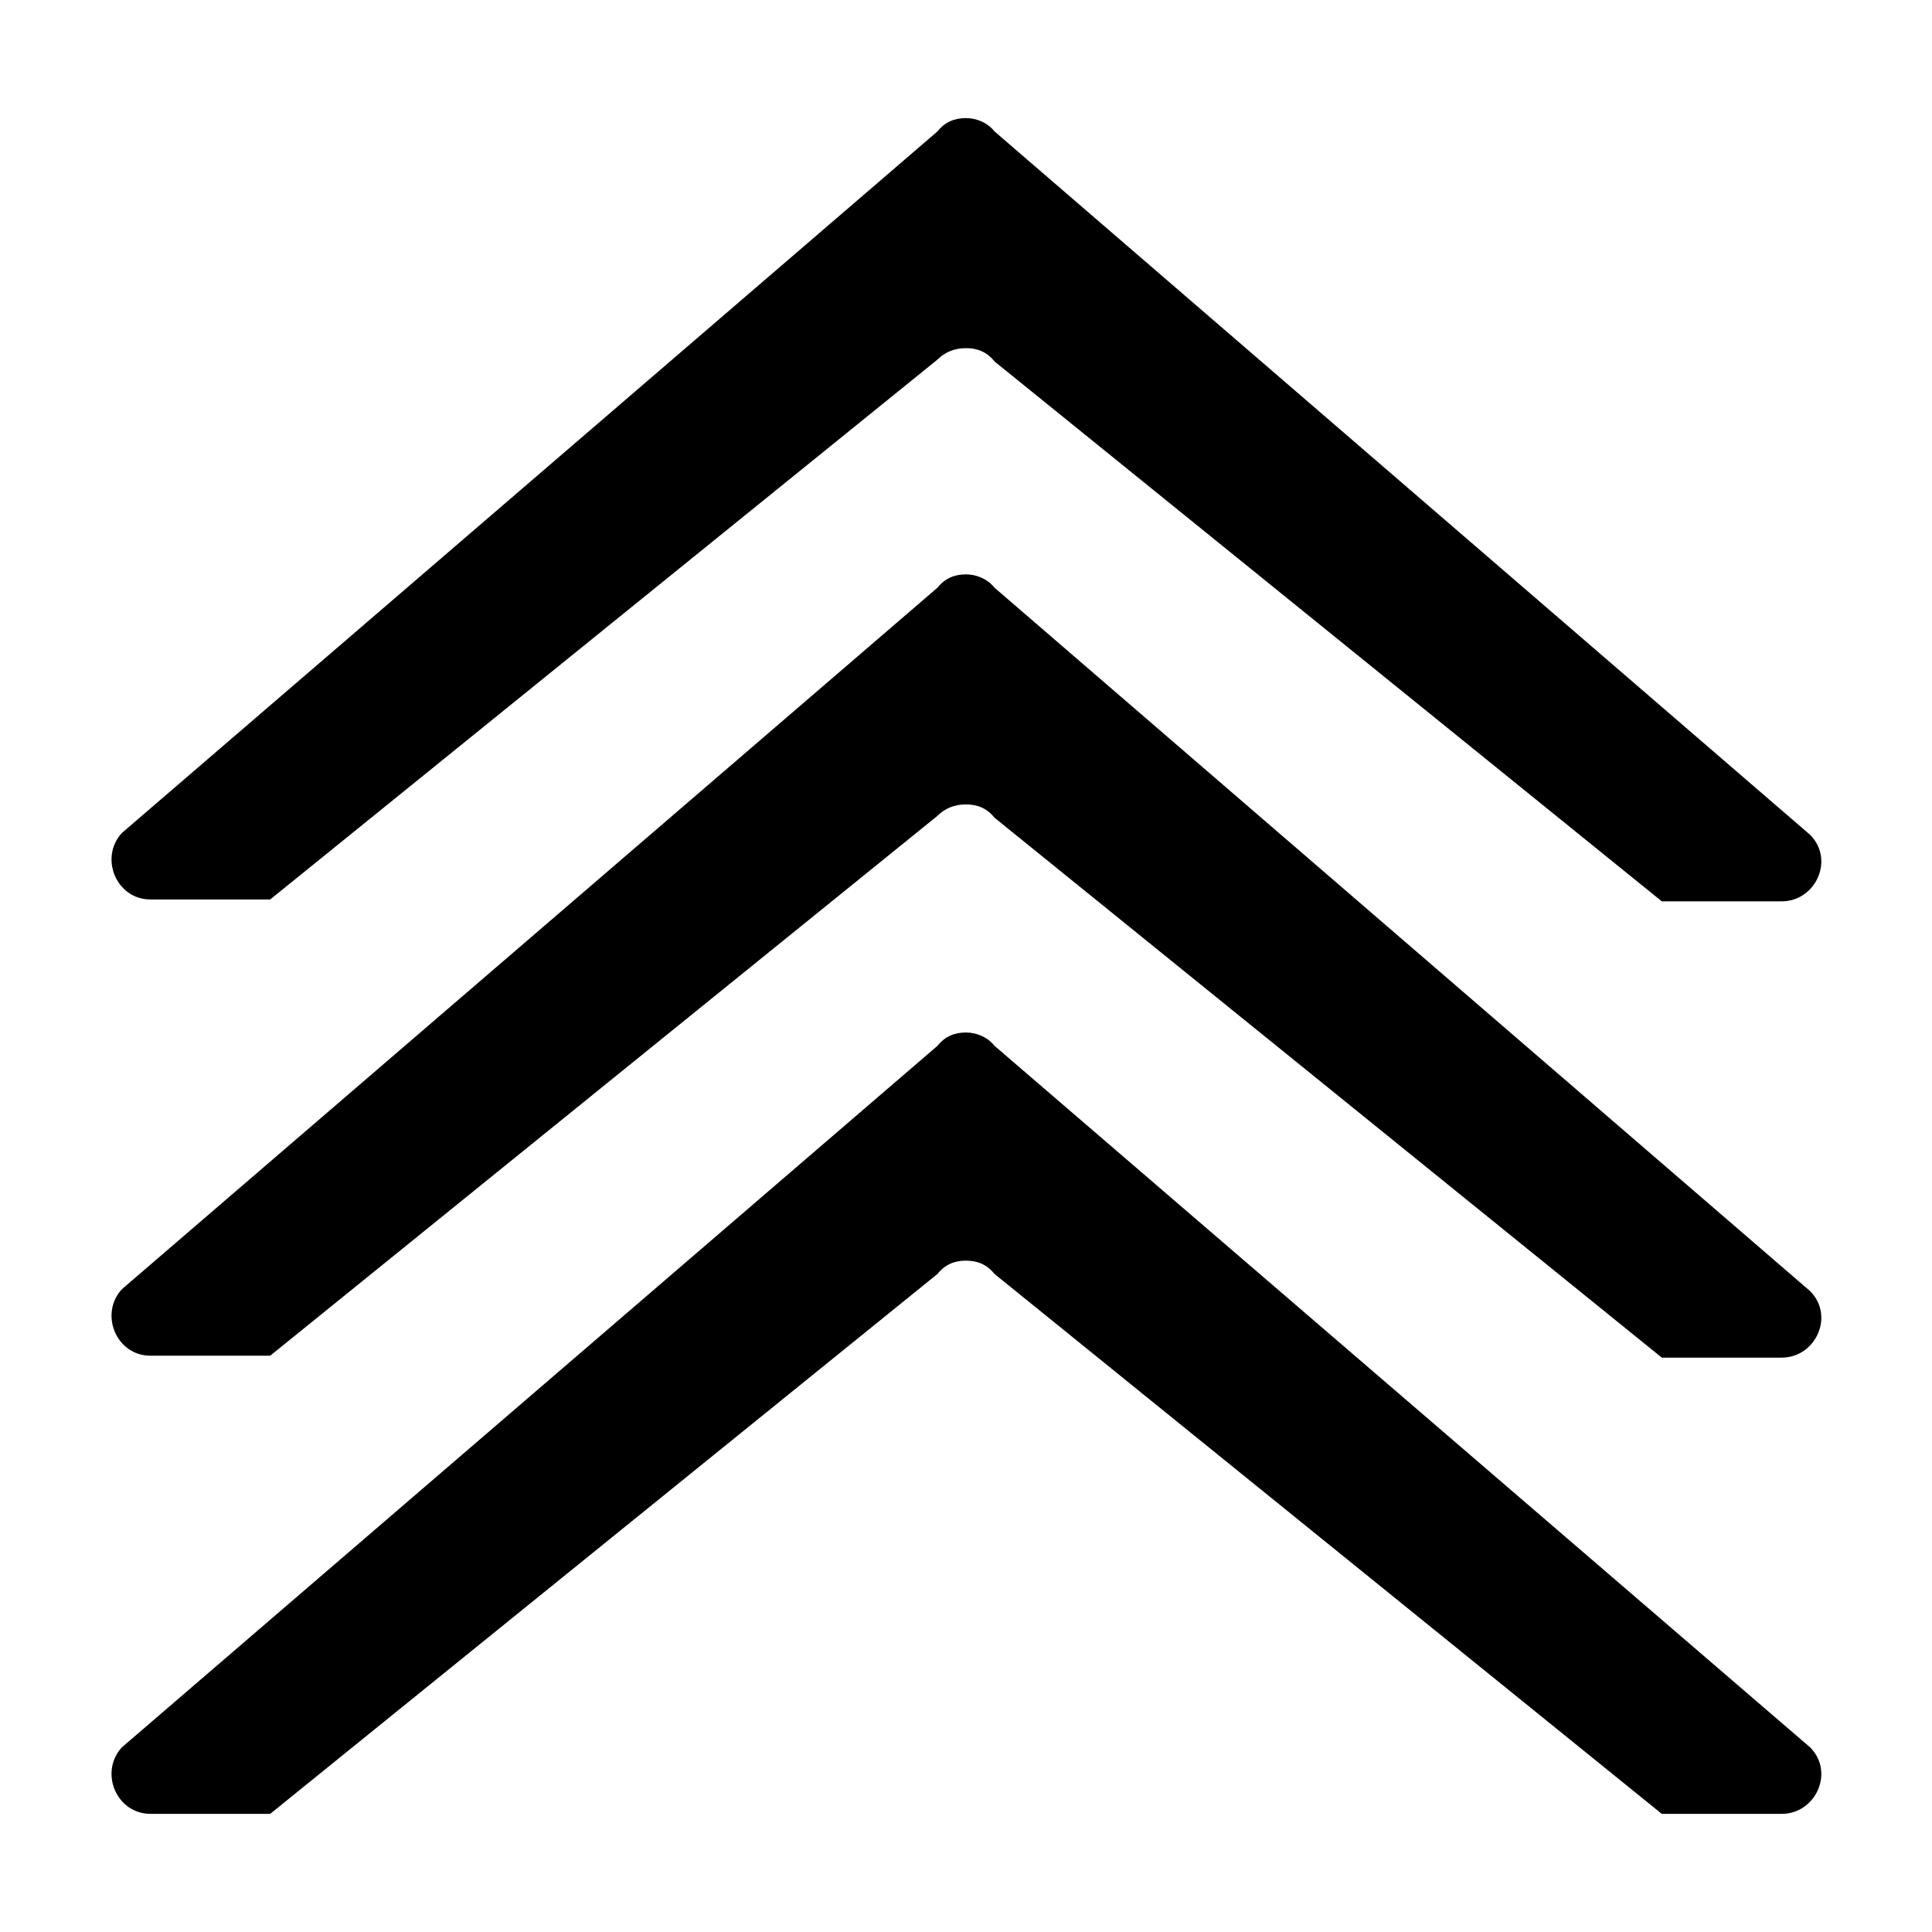
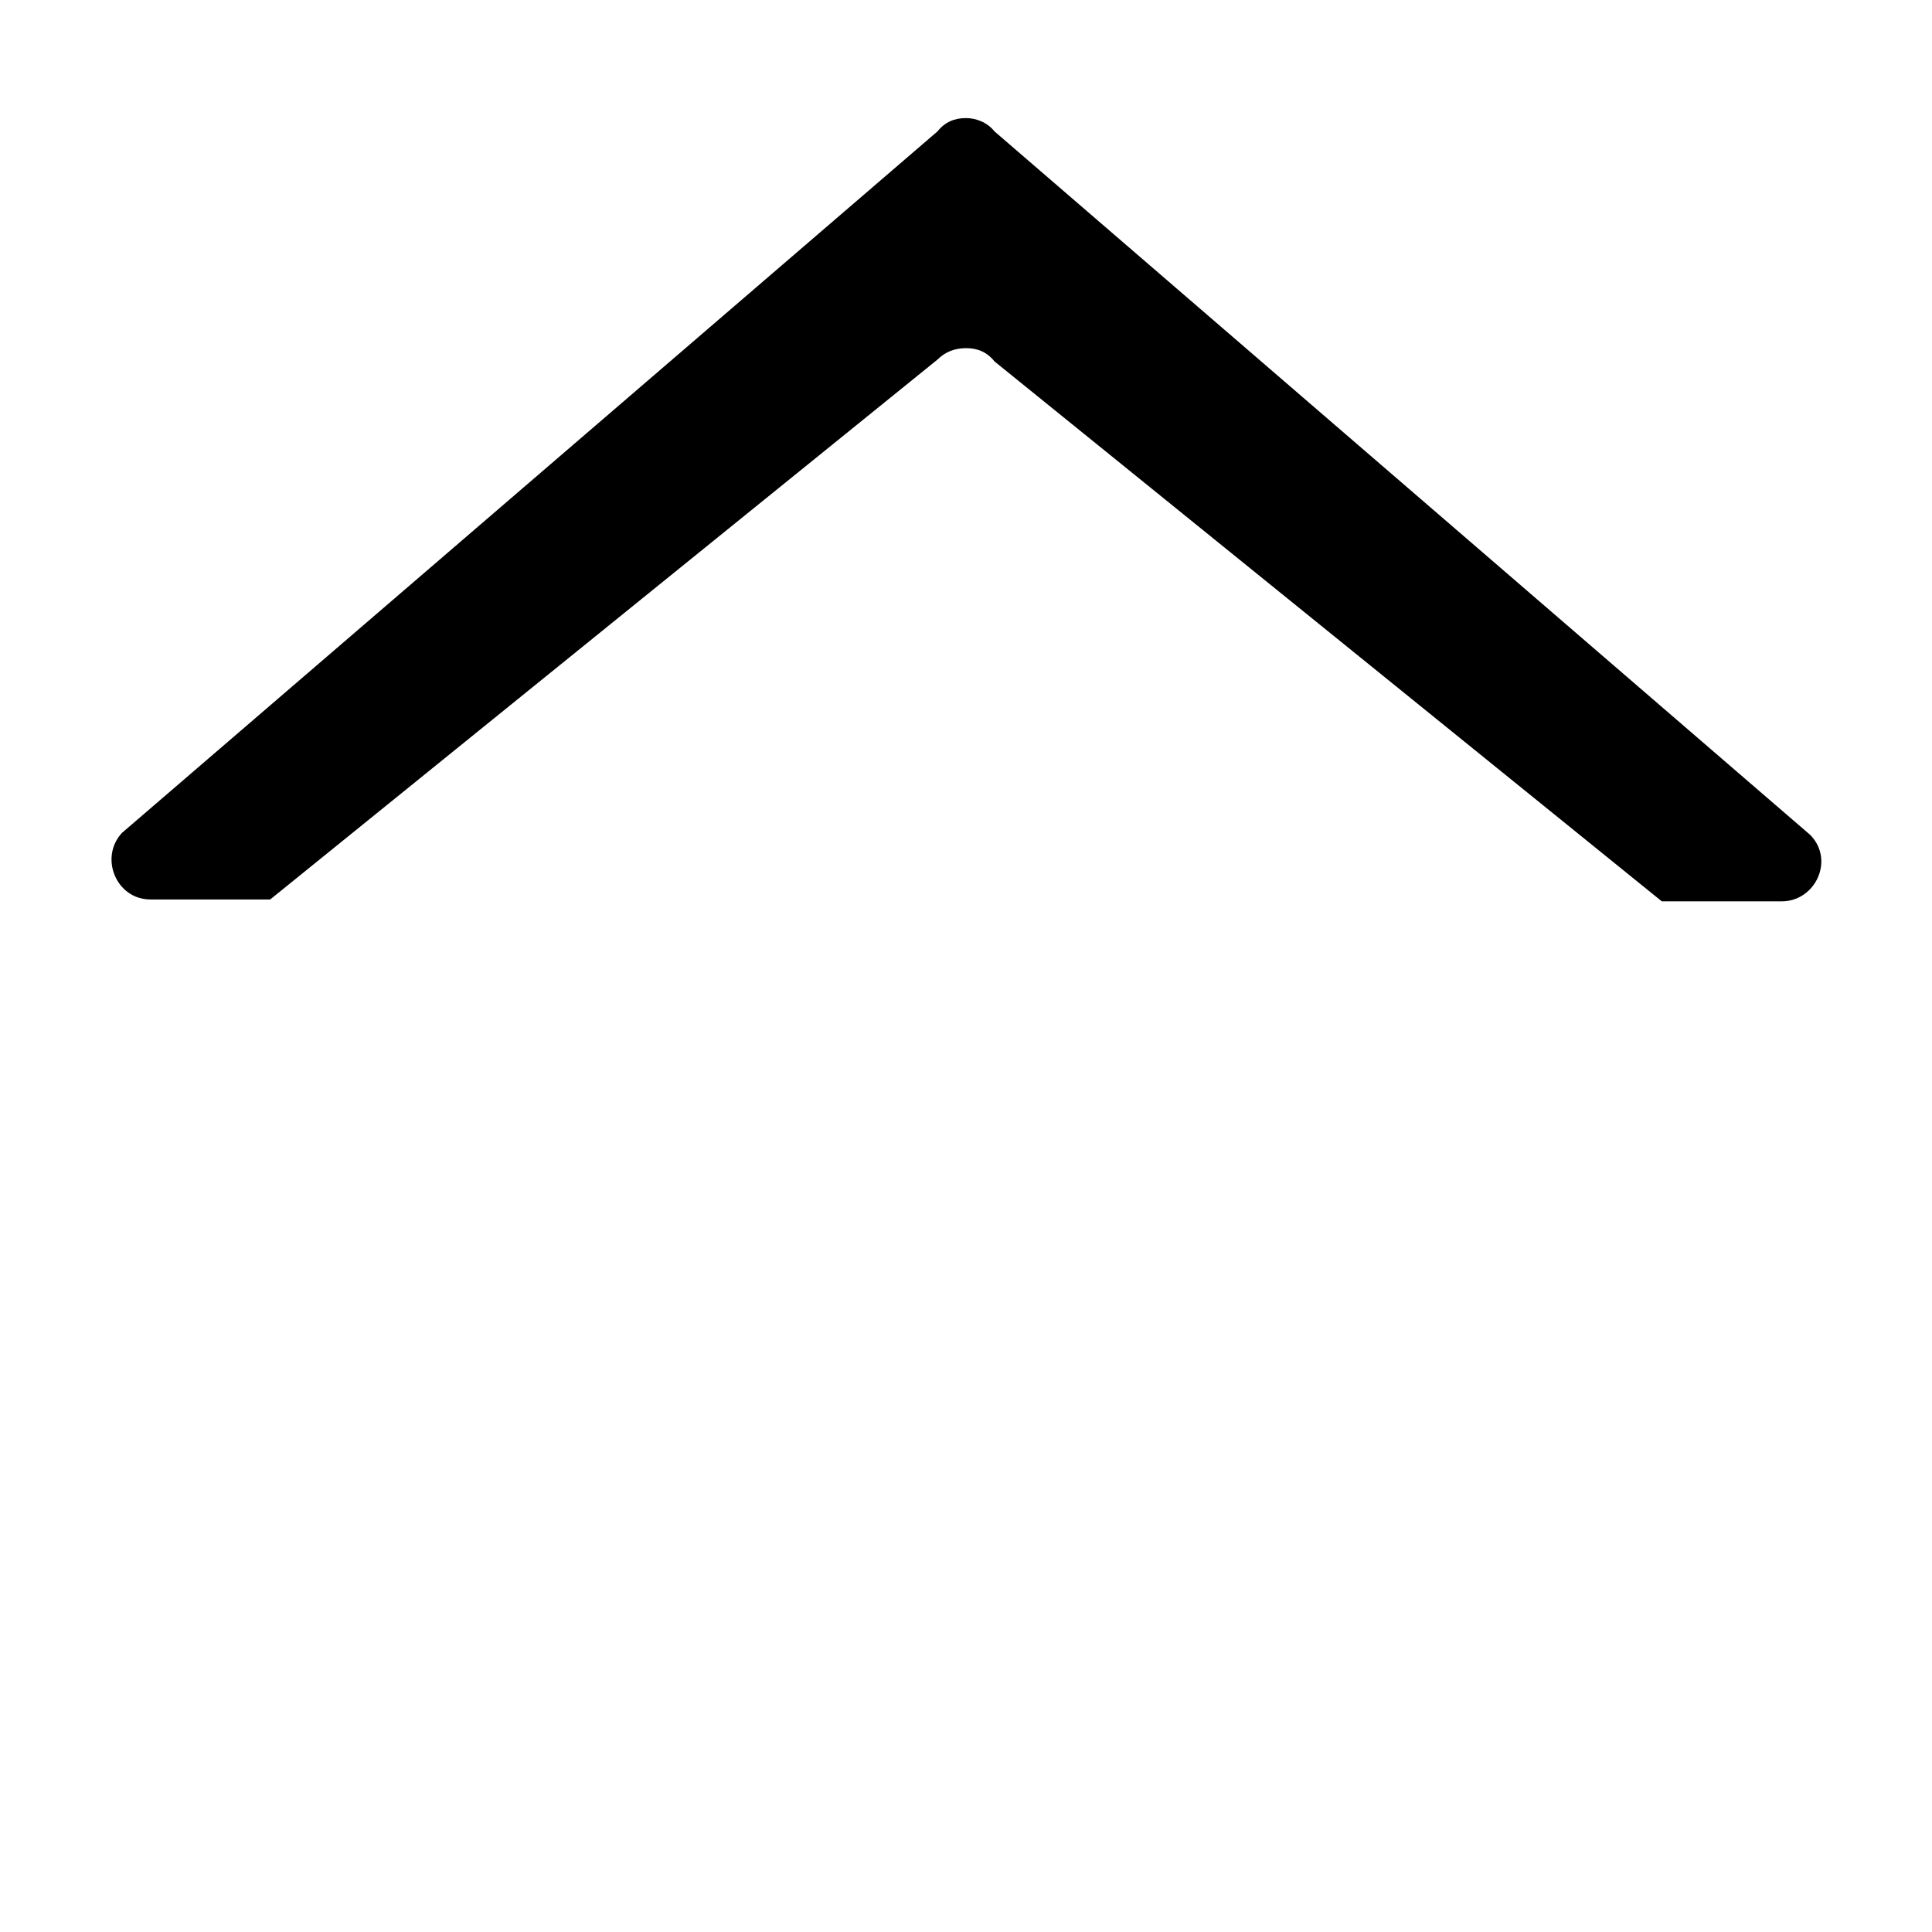
<svg xmlns="http://www.w3.org/2000/svg" fill="#000000" width="800px" height="800px" version="1.1" viewBox="144 144 512 512">
  <g>
    <path d="m400 236.26c3.023 0 5.543 1.008 7.559 3.527l176.84 143.08h31.738c9.07 0 14.105-11.082 7.559-17.633l-216.14-186.41c-2.016-2.519-5.039-3.527-7.559-3.527-3.023 0-5.543 1.008-7.559 3.527l-216.13 185.91c-6.047 6.551-1.512 17.633 7.559 17.633h31.738l176.84-143.08c2.016-2.012 4.535-3.019 7.559-3.019z" />
-     <path d="m400 357.18c3.023 0 5.543 1.008 7.559 3.527l176.84 143.08h31.738c9.07 0 14.105-11.082 7.559-17.633l-216.14-186.41c-2.016-2.519-5.039-3.527-7.559-3.527-3.023 0-5.543 1.008-7.559 3.527l-216.13 185.9c-6.047 6.551-1.512 17.633 7.559 17.633h31.738l176.84-143.08c2.016-2.012 4.535-3.019 7.559-3.019z" />
-     <path d="m400 478.09c3.023 0 5.543 1.008 7.559 3.527l176.84 143.08h31.738c9.07 0 14.105-11.082 7.559-17.633l-216.14-185.91c-2.016-2.519-5.039-3.527-7.559-3.527-3.023 0-5.543 1.008-7.559 3.527l-216.13 185.9c-6.047 6.551-1.512 17.633 7.559 17.633h31.738l176.84-143.08c2.016-2.516 4.535-3.523 7.559-3.523z" />
  </g>
</svg>